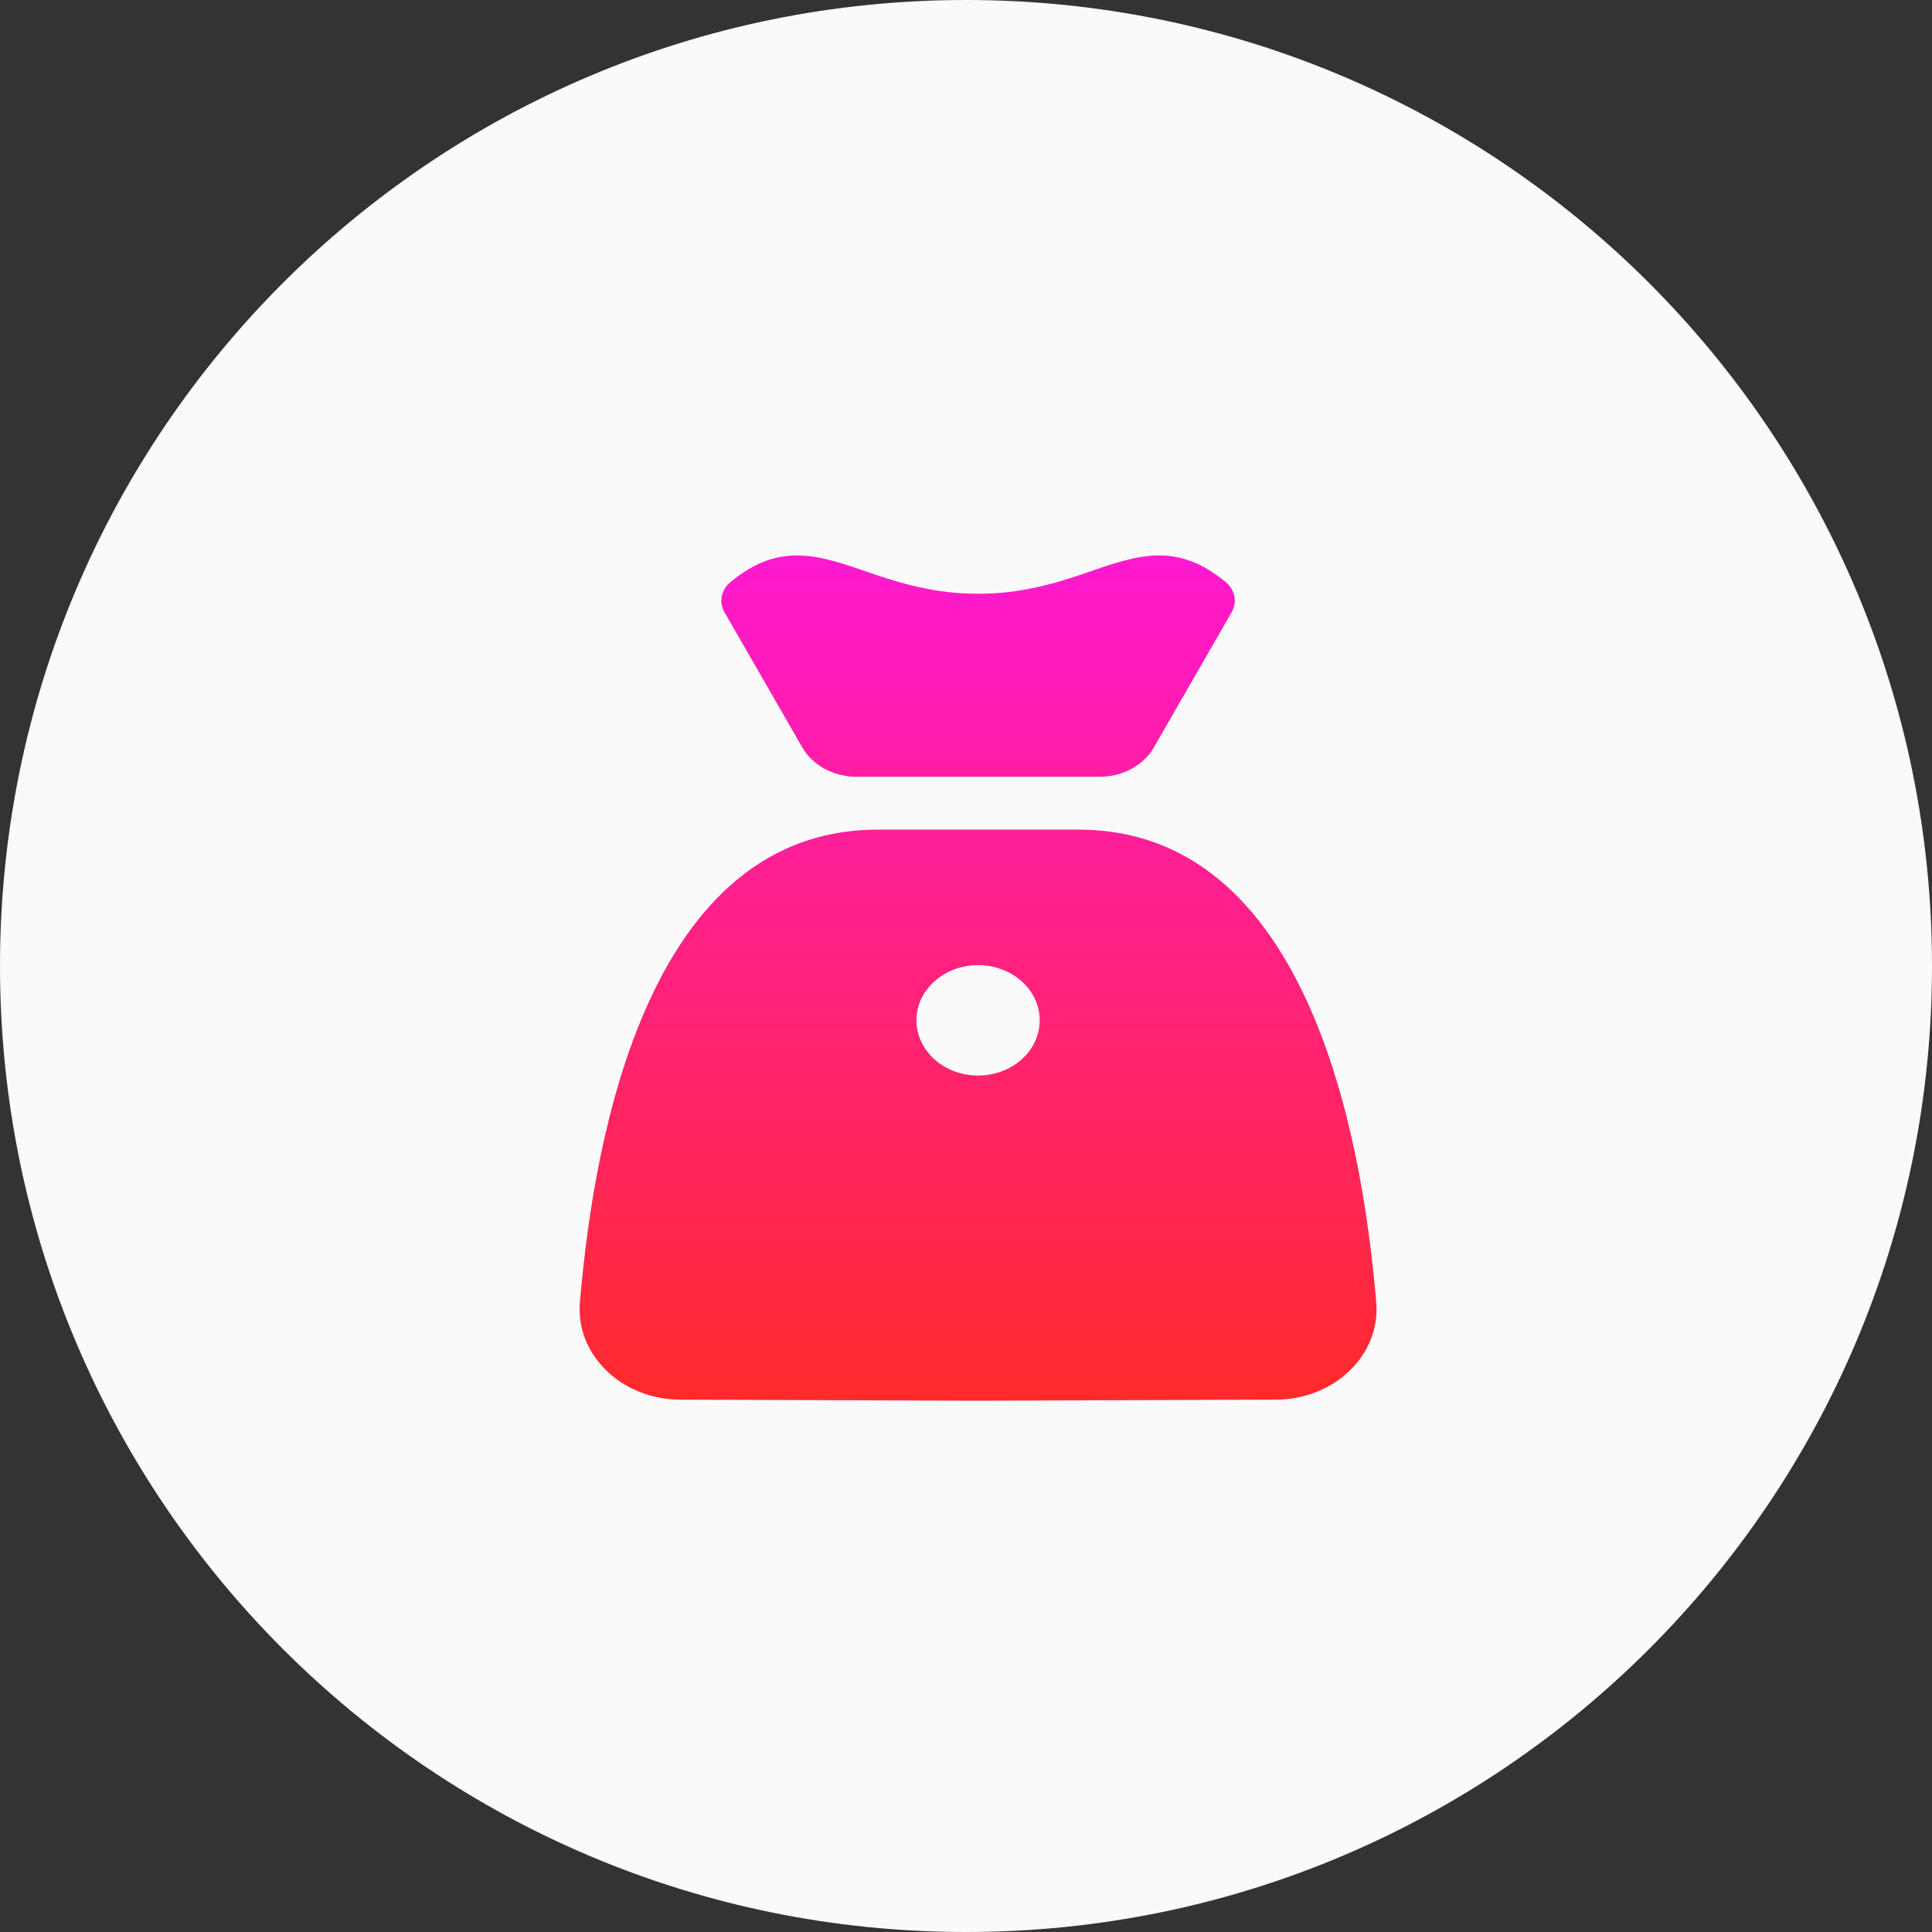
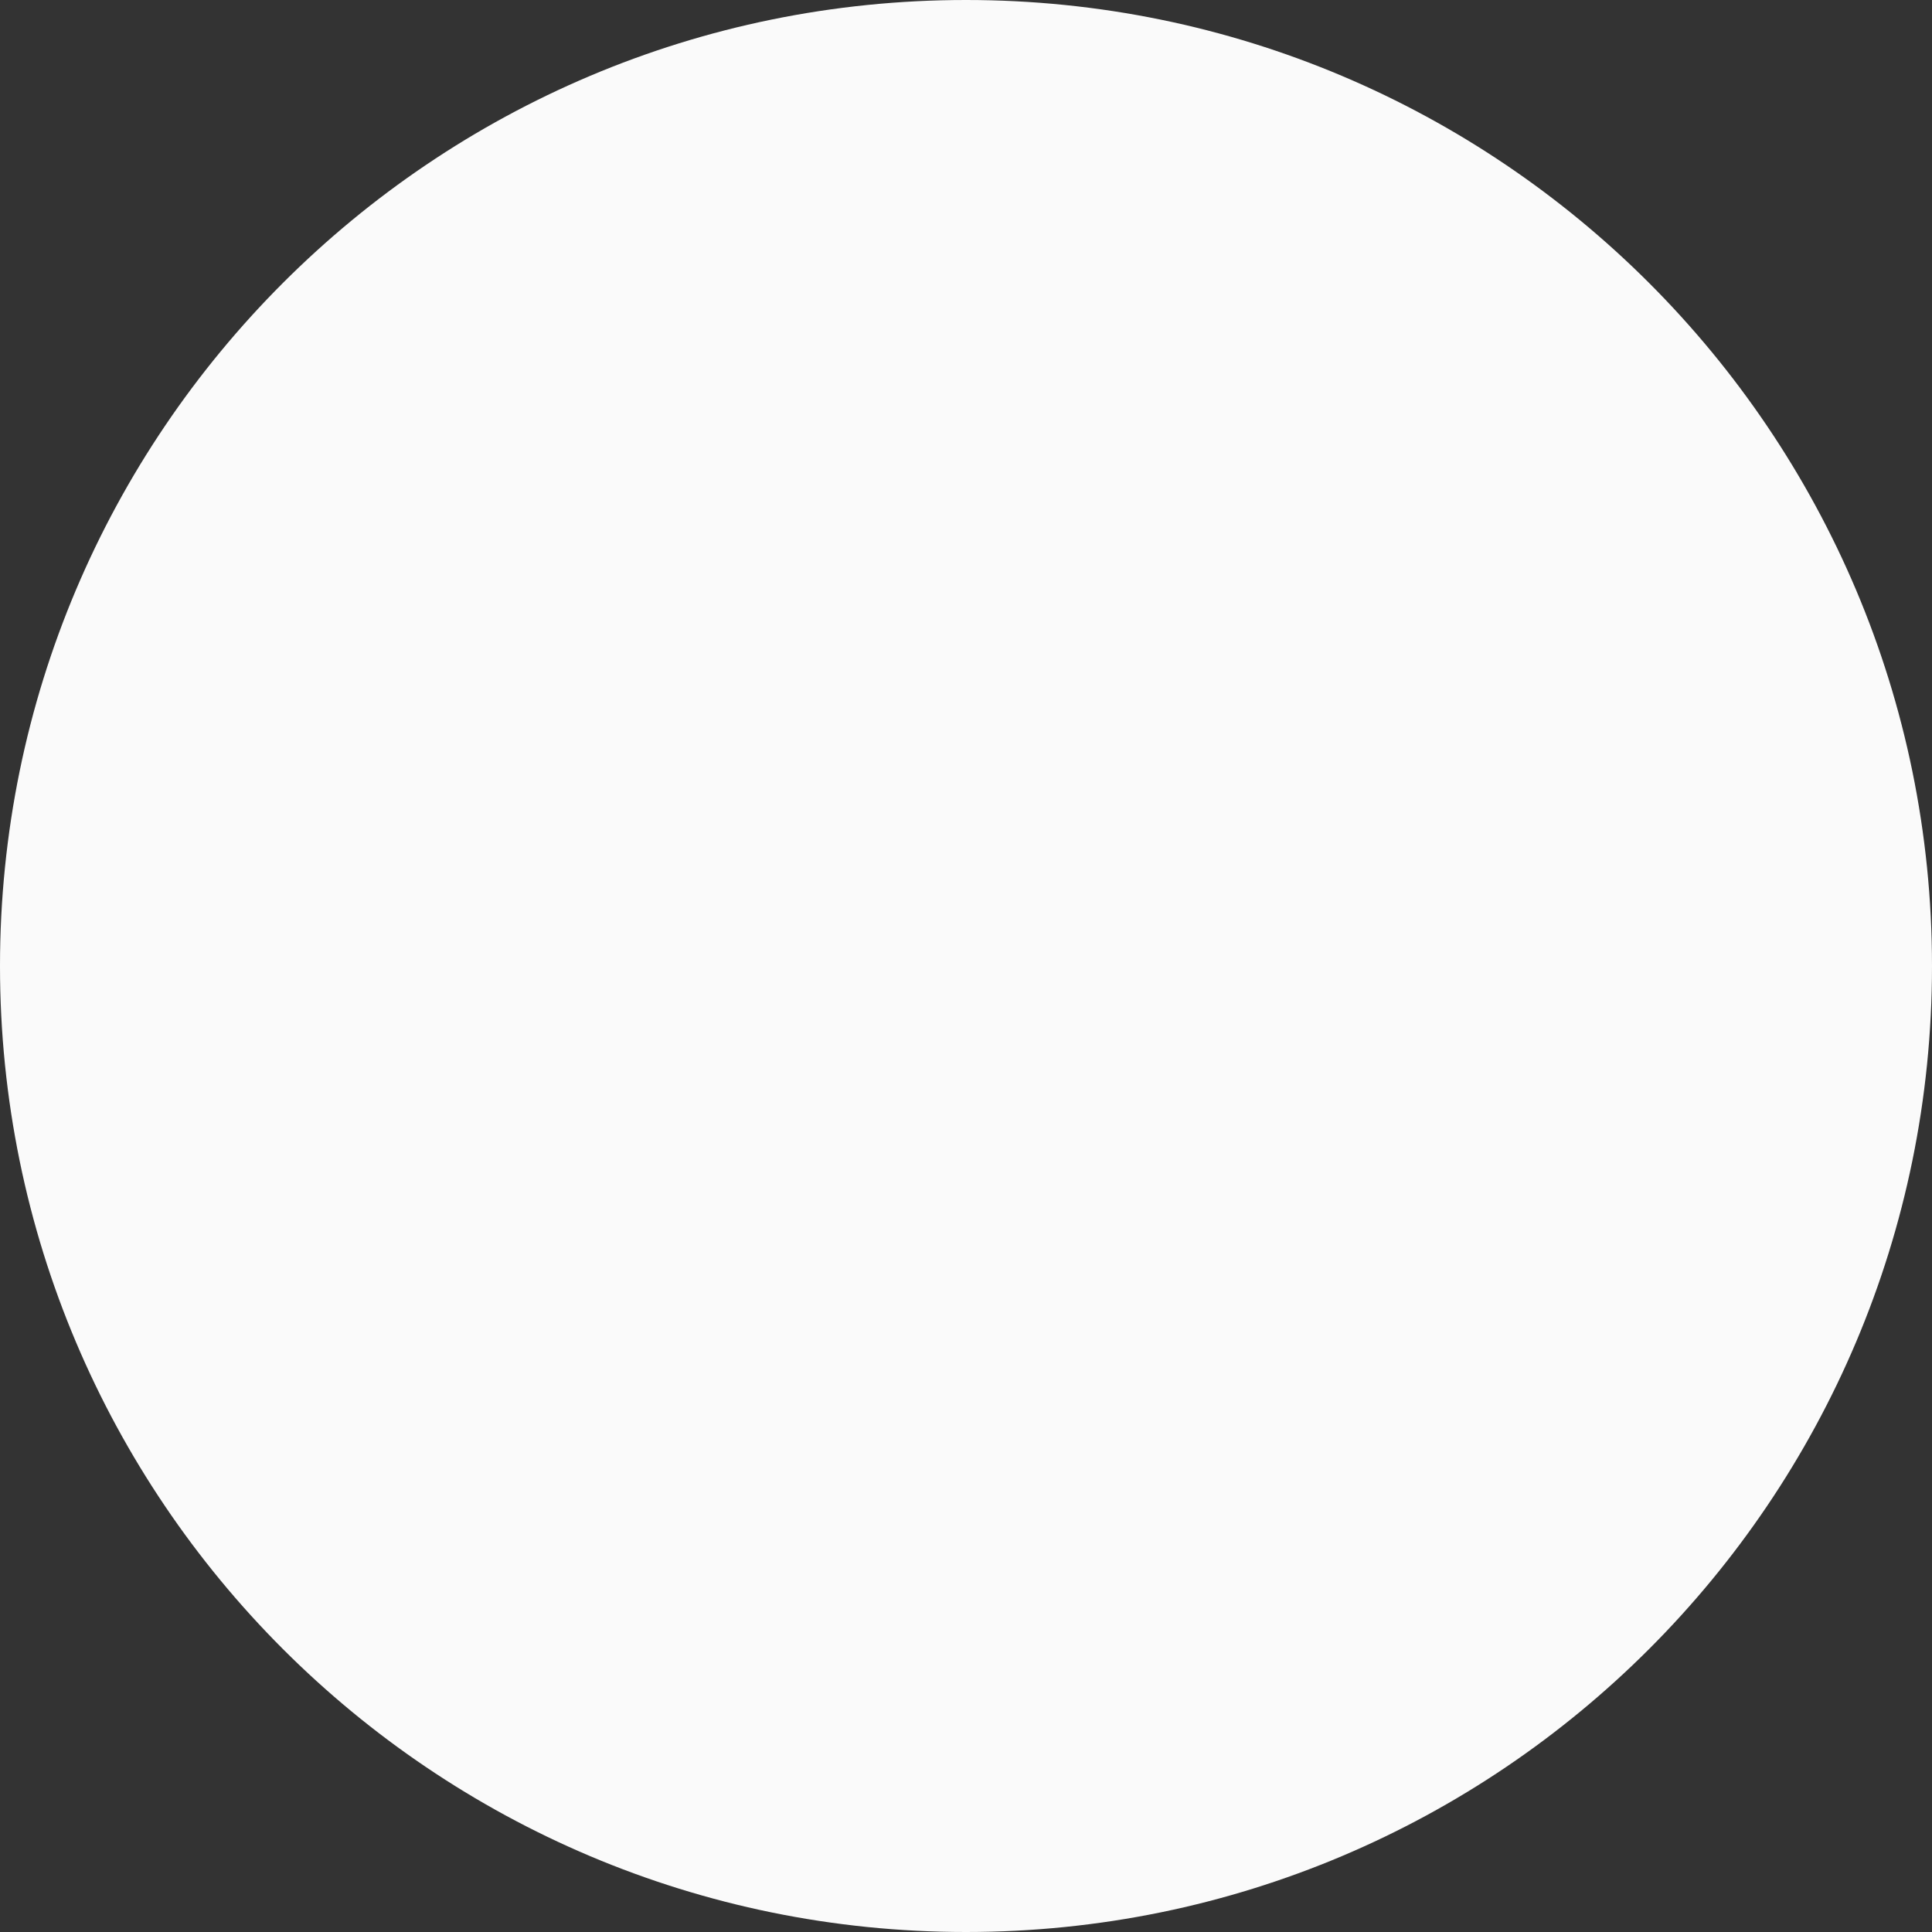
<svg xmlns="http://www.w3.org/2000/svg" width="80" height="80" viewBox="0 0 80 80" fill="none">
  <rect x="0" y="0" width="80" height="80" fill="#333333" stroke="none" />
-   <path d="M0 40C0 17.909 17.909 0 40 0V0C62.091 0 80 17.909 80 40V40C80 62.091 62.091 80 40 80V80C17.909 80 0 62.091 0 40V40Z" fill="#FAFAFA" />
-   <path d="M51.002 25.348L47.784 30.941C47.352 31.691 46.488 32.164 45.544 32.164H35.456C34.512 32.164 33.648 31.691 33.216 30.941L29.998 25.348C29.756 24.927 29.863 24.417 30.252 24.097C32.284 22.422 33.89 22.979 35.994 23.709C37.322 24.17 38.743 24.586 40.5 24.586C42.257 24.586 43.678 24.17 45.006 23.709C47.11 22.979 48.716 22.422 50.748 24.097C51.137 24.417 51.243 24.927 51.002 25.348ZM52.834 57.957L40.5 58L28.166 57.957C25.734 57.948 23.825 56.092 24.013 53.92C24.463 48.713 26.256 34.354 36.341 34.354H44.659C54.744 34.354 56.537 48.713 56.987 53.92C57.175 56.092 55.266 57.948 52.834 57.957ZM43.052 42.25C43.052 40.987 41.91 39.964 40.5 39.964C39.09 39.964 37.948 40.987 37.948 42.25C37.948 43.512 39.09 44.536 40.5 44.536C41.91 44.536 43.052 43.512 43.052 42.25Z" fill="url(#paint0_linear_12544_37451)" />
+   <path d="M0 40C0 17.909 17.909 0 40 0V0C62.091 0 80 17.909 80 40V40C80 62.091 62.091 80 40 80V80C17.909 80 0 62.091 0 40V40" fill="#FAFAFA" />
  <defs>
    <linearGradient id="paint0_linear_12544_37451" x1="40.5" y1="23" x2="40.5" y2="58" gradientUnits="userSpaceOnUse">
      <stop stop-color="#FF19D1" />
      <stop offset="1" stop-color="#FF2A2A" />
    </linearGradient>
  </defs>
</svg>